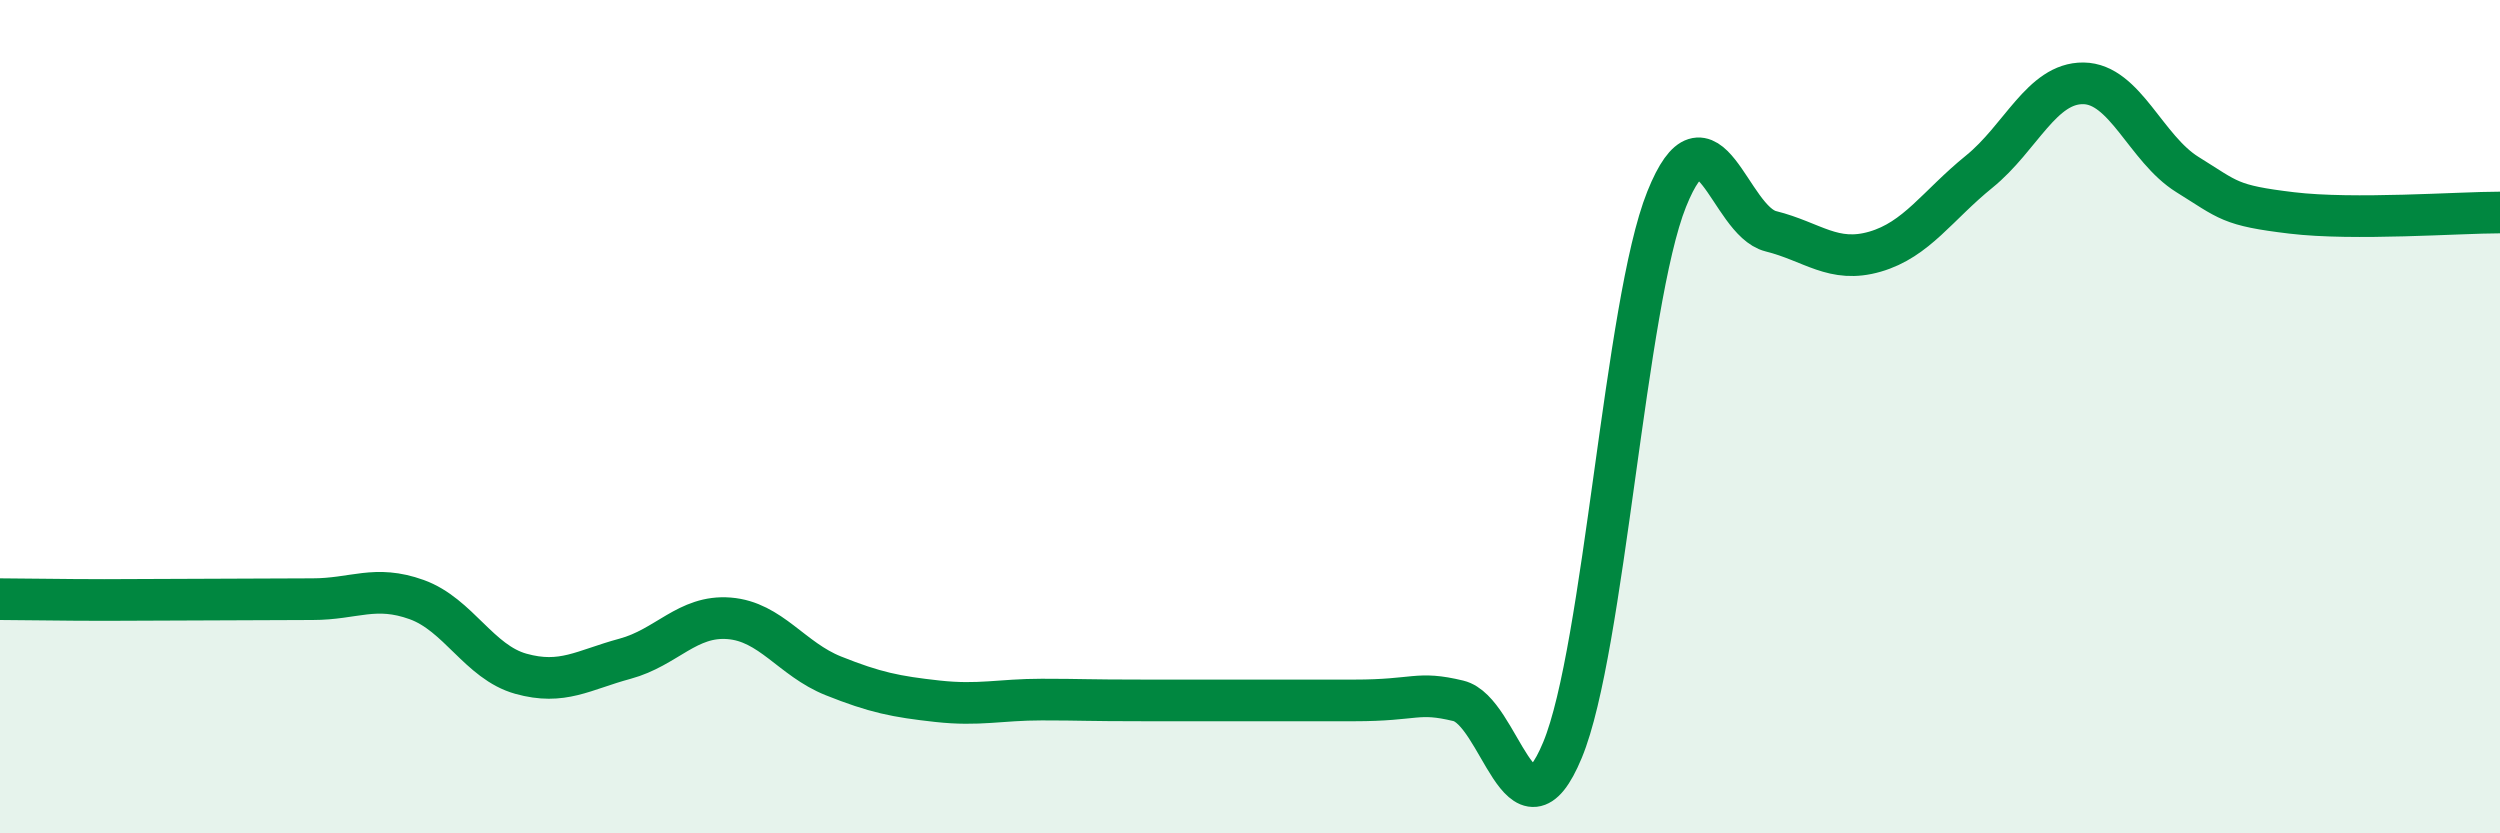
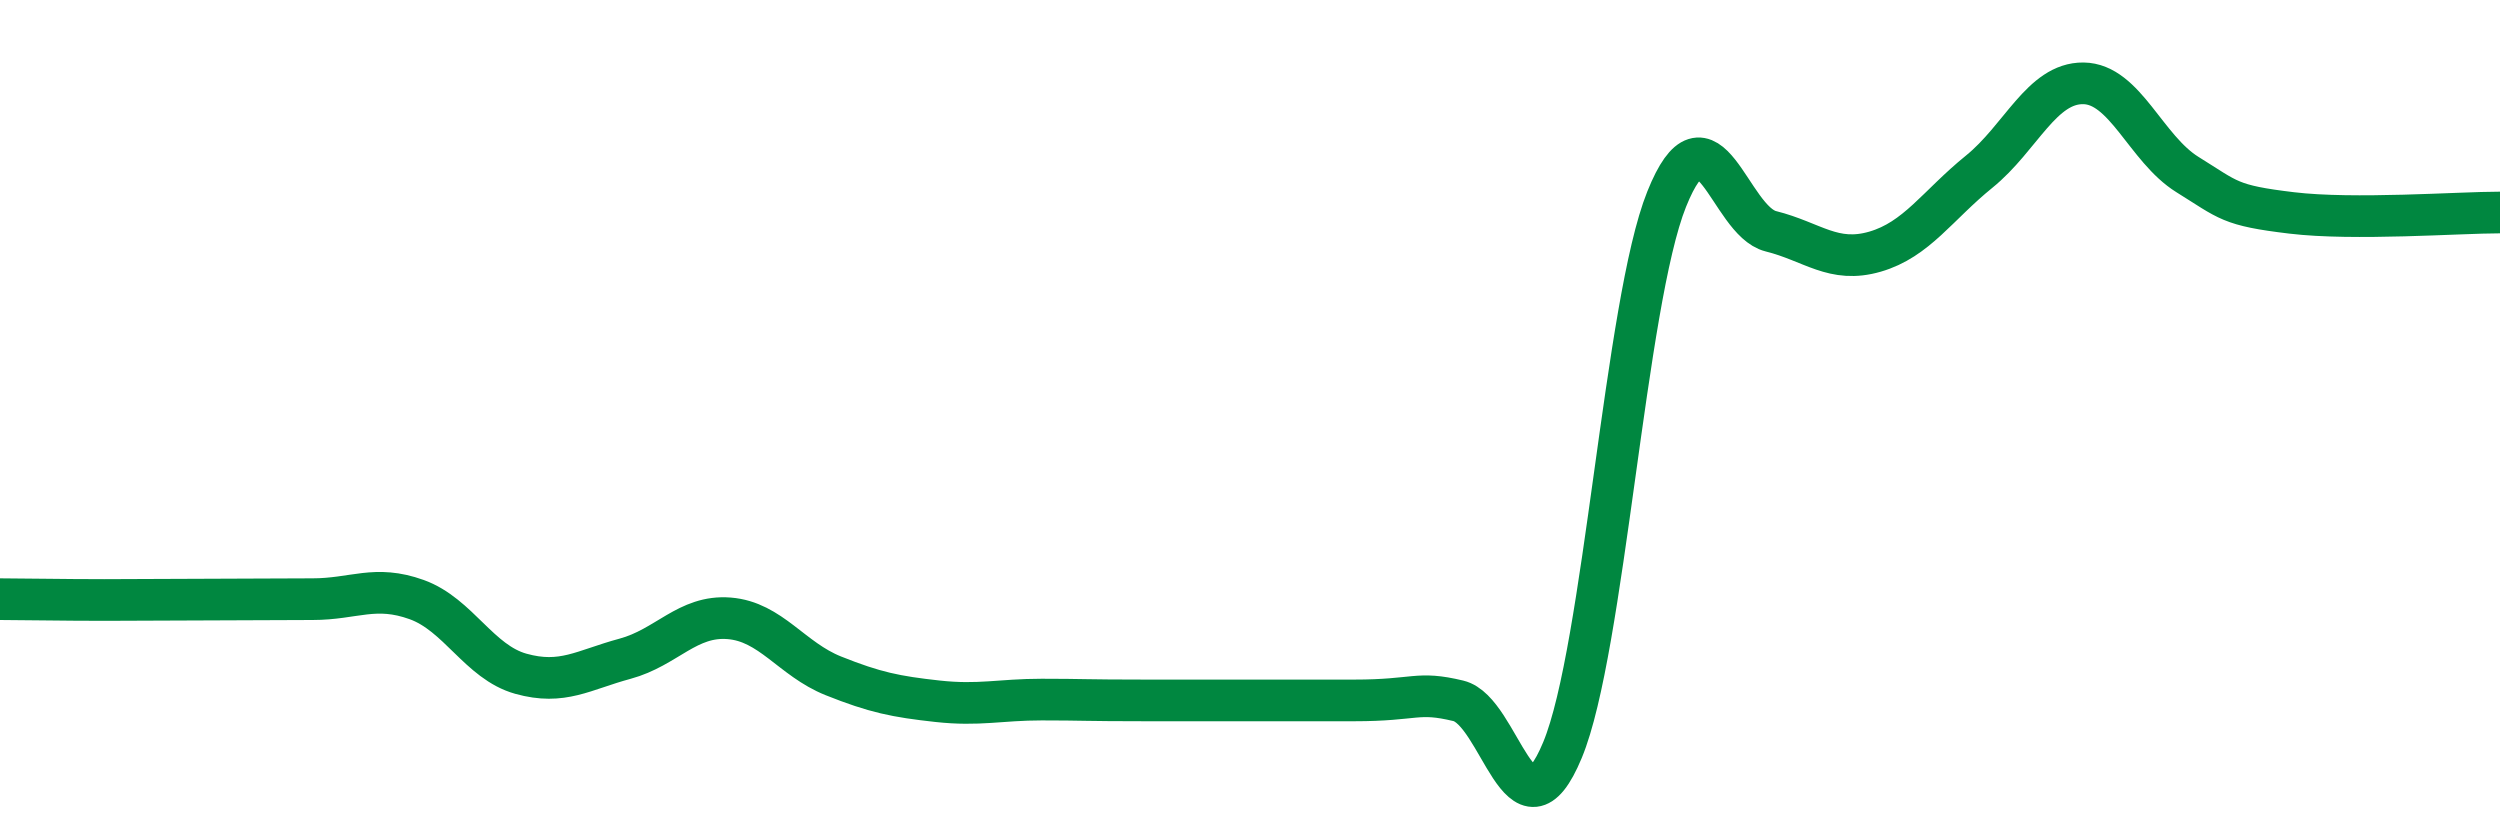
<svg xmlns="http://www.w3.org/2000/svg" width="60" height="20" viewBox="0 0 60 20">
-   <path d="M 0,14.38 C 0.5,14.38 1.5,14.4 2.5,14.4 C 3.5,14.4 4,14.39 5,14.39 C 6,14.39 6.5,14.38 7.5,14.38 C 8.5,14.38 9,14.03 10,14.39 C 11,14.75 11.5,15.89 12.5,16.17 C 13.5,16.45 14,16.08 15,15.81 C 16,15.54 16.5,14.76 17.5,14.84 C 18.5,14.92 19,15.82 20,16.22 C 21,16.62 21.5,16.72 22.5,16.83 C 23.5,16.94 24,16.79 25,16.79 C 26,16.79 26,16.81 27.5,16.81 C 29,16.81 31,16.81 32.5,16.81 C 34,16.81 34,16.58 35,16.82 C 36,17.06 36.5,20.41 37.5,18 C 38.5,15.59 39,7.27 40,4.78 C 41,2.29 41.5,5.3 42.5,5.55 C 43.5,5.8 44,6.33 45,6.04 C 46,5.75 46.5,4.93 47.5,4.12 C 48.5,3.31 49,1.99 50,2 C 51,2.01 51.5,3.57 52.5,4.19 C 53.5,4.81 53.5,4.93 55,5.11 C 56.5,5.29 59,5.1 60,5.1L60 20L0 20Z" fill="#008740" opacity="0.1" stroke-linecap="round" stroke-linejoin="round" />
  <path d="M 0,14.38 C 0.5,14.38 1.5,14.4 2.5,14.4 C 3.5,14.4 4,14.39 5,14.39 C 6,14.39 6.5,14.38 7.5,14.38 C 8.5,14.38 9,14.03 10,14.39 C 11,14.75 11.5,15.89 12.5,16.17 C 13.5,16.45 14,16.08 15,15.81 C 16,15.54 16.5,14.76 17.5,14.84 C 18.5,14.92 19,15.82 20,16.22 C 21,16.62 21.5,16.72 22.5,16.83 C 23.5,16.94 24,16.79 25,16.79 C 26,16.79 26,16.81 27.5,16.81 C 29,16.81 31,16.81 32.5,16.81 C 34,16.81 34,16.58 35,16.82 C 36,17.06 36.5,20.41 37.5,18 C 38.5,15.59 39,7.27 40,4.78 C 41,2.29 41.5,5.3 42.5,5.55 C 43.5,5.8 44,6.33 45,6.04 C 46,5.75 46.5,4.93 47.5,4.12 C 48.5,3.31 49,1.99 50,2 C 51,2.01 51.5,3.57 52.5,4.19 C 53.5,4.81 53.5,4.93 55,5.11 C 56.5,5.29 59,5.1 60,5.1" stroke="#008740" stroke-width="1" fill="none" stroke-linecap="round" stroke-linejoin="round" />
</svg>